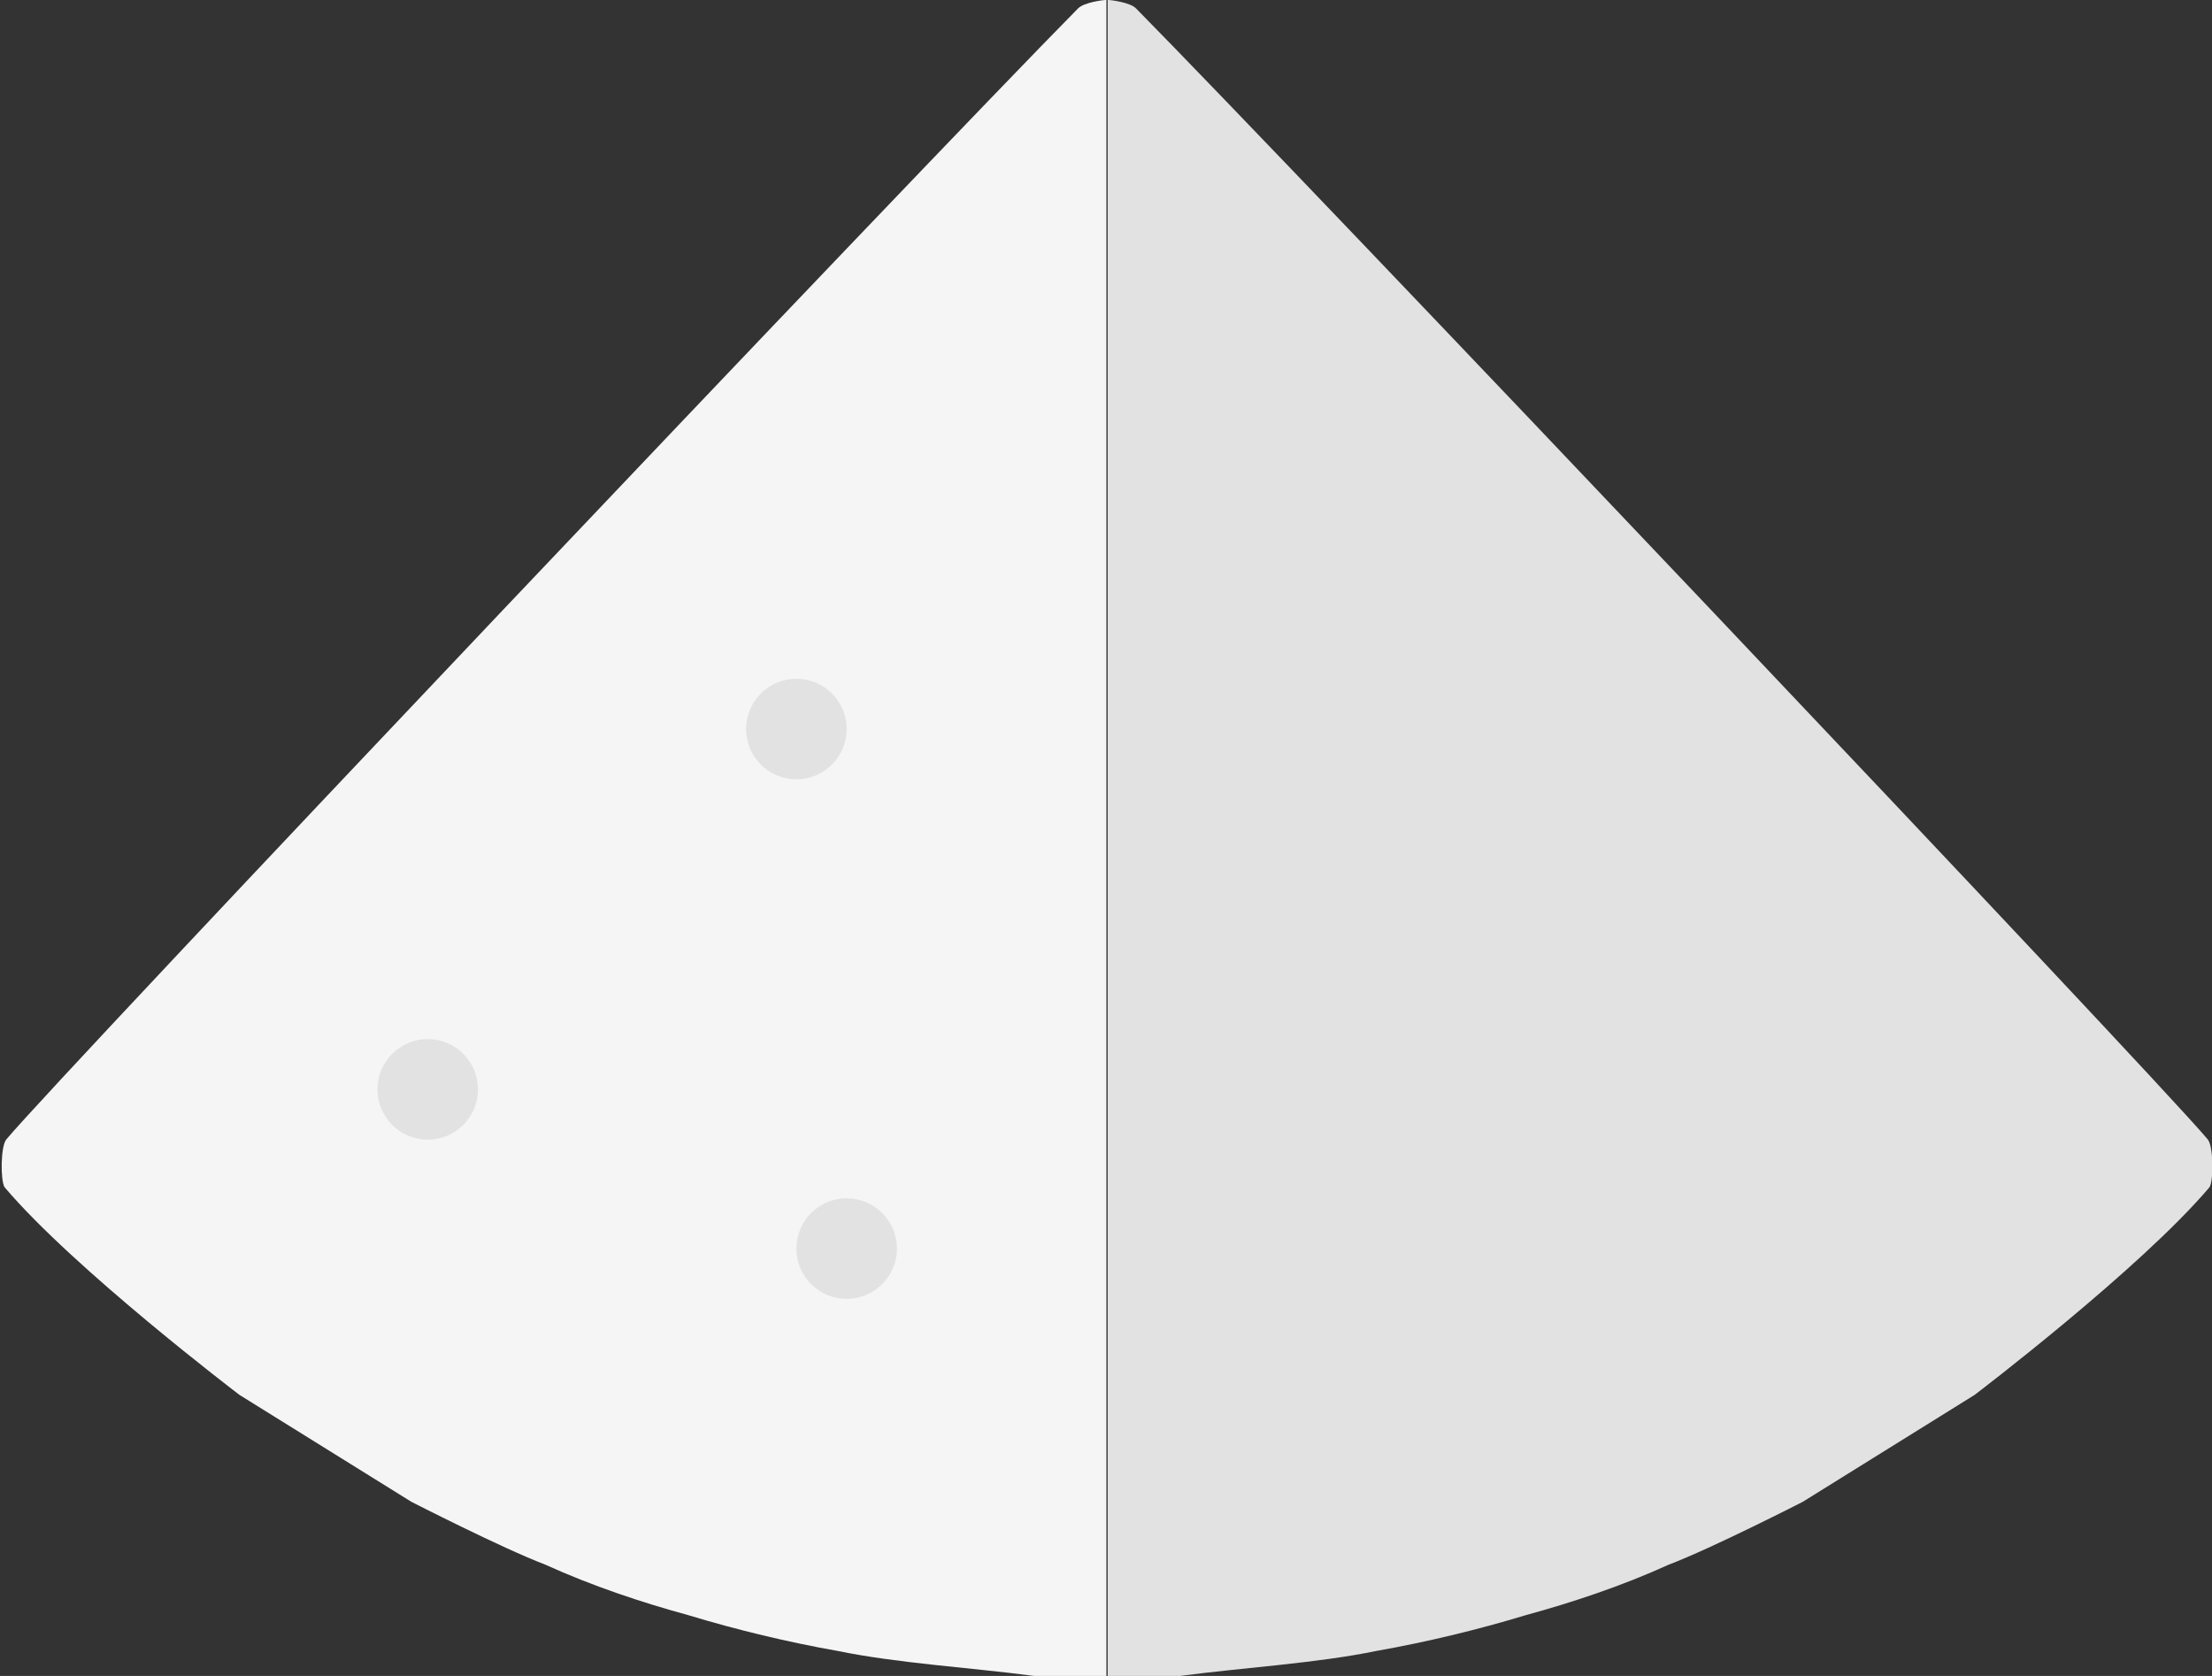
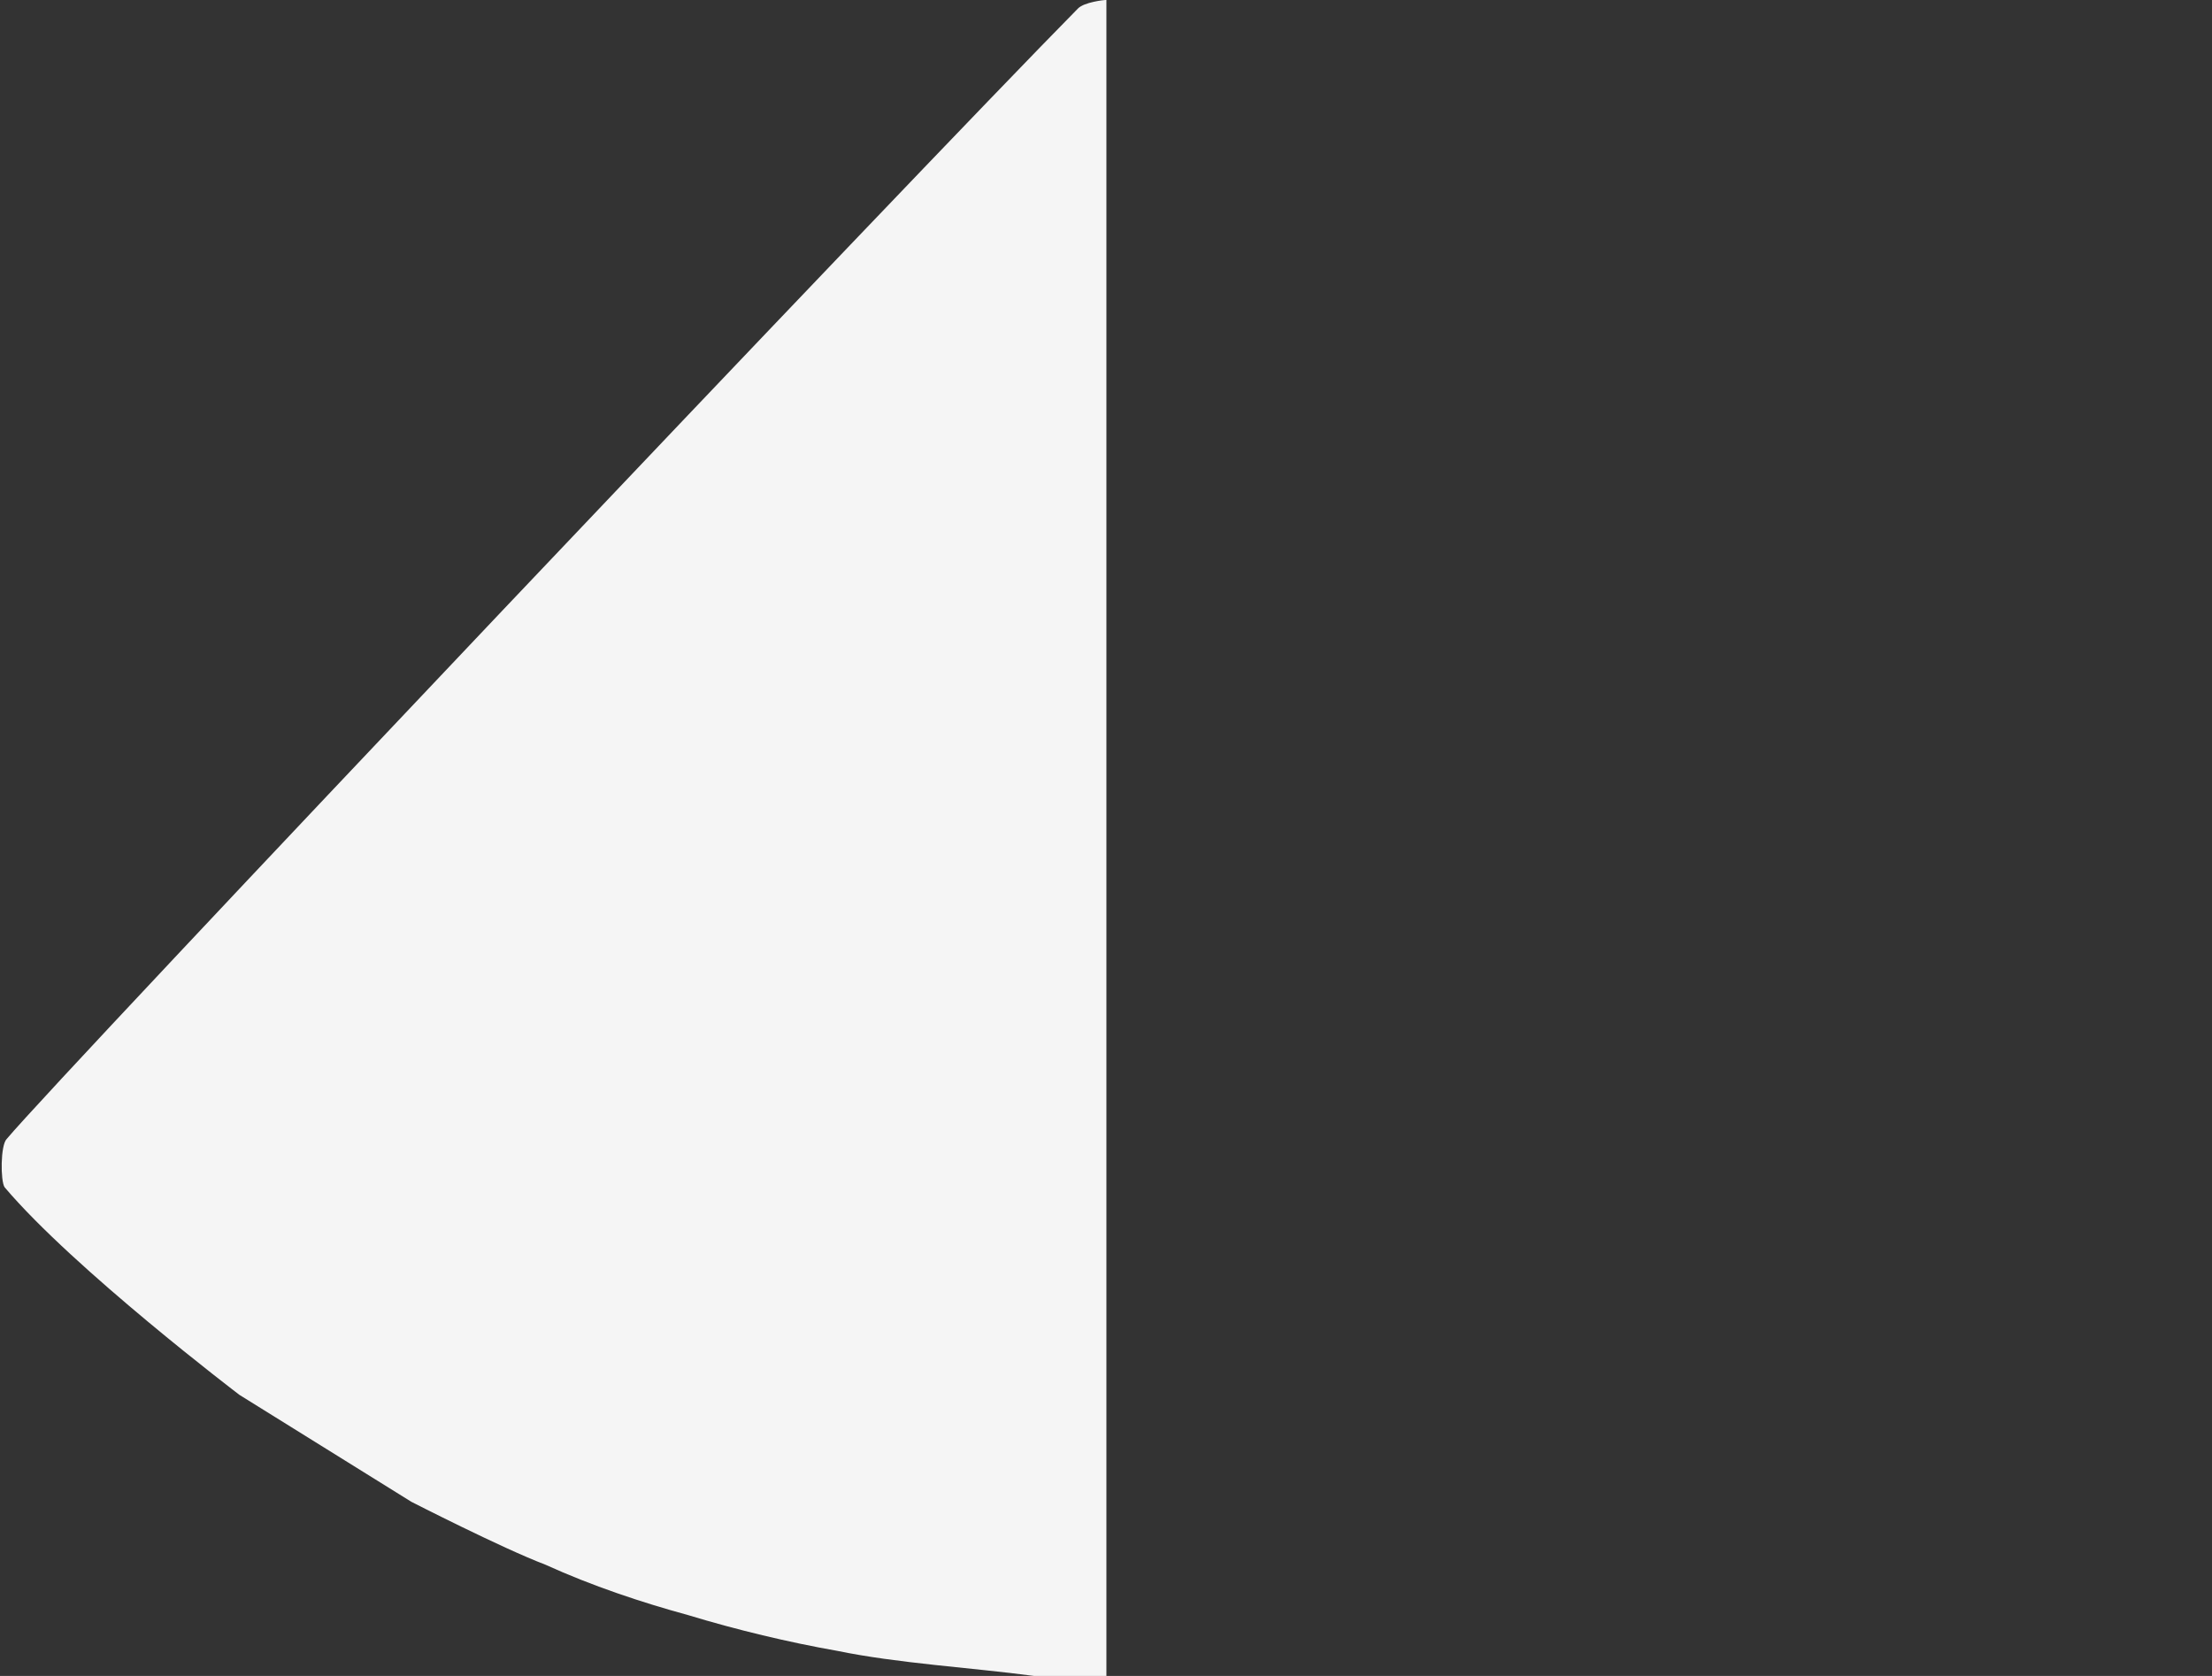
<svg xmlns="http://www.w3.org/2000/svg" viewBox="-0.2 0 264 200">
  <rect x="-0.2" y="0" width="264" height="200" fill="#333333" stroke="none" />
  <path fill-rule="evenodd" clip-rule="evenodd" fill="#F5F5F5" d="M131.849,200h-8.63c-7.51-1-16.27-1.5-23.53-3 c-5.75-1.01-12.01-2.51-17.76-4.26c-5.51-1.5-11.51-3.5-17.02-6.01c-5.25-2-16.01-7.51-16.01-7.51l-20.52-12.76 c0,0-19.77-15.02-28.03-24.78c-0.5-0.75-0.5-5.01,0.25-5.76c6.51-7.76,108.6-115.39,127.87-134.92c0.75-0.75,3.11-1,3.25-1h0.13V200 z" />
-   <path fill-rule="evenodd" clip-rule="evenodd" fill="#E1E2E1" d="M131.999 200h8.63c7.51-1 16.27-1.5 23.53-3 5.75-1.01 12.01-2.51 17.76-4.26 5.51-1.5 11.51-3.5 17.02-6.01 5.26-2 16.02-7.51 16.02-7.51l20.51-12.76c0 0 19.77-15.02 28.03-24.78.5-.75.5-5.01-.25-5.76-6.51-7.76-108.6-115.39-127.87-134.92-.75-.75-3.11-1-3.25-1h-.13V200zM88.849 87c0-3.31 2.69-6 6-6s6 2.69 6 6-2.69 6-6 6S88.849 90.31 88.849 87zM94.849 149c0-3.31 2.69-6 6-6s6 2.69 6 6-2.69 6-6 6S94.849 152.31 94.849 149zM44.849 130c0-3.31 2.69-6 6-6s6 2.69 6 6-2.69 6-6 6S44.849 133.31 44.849 130z" />
</svg>